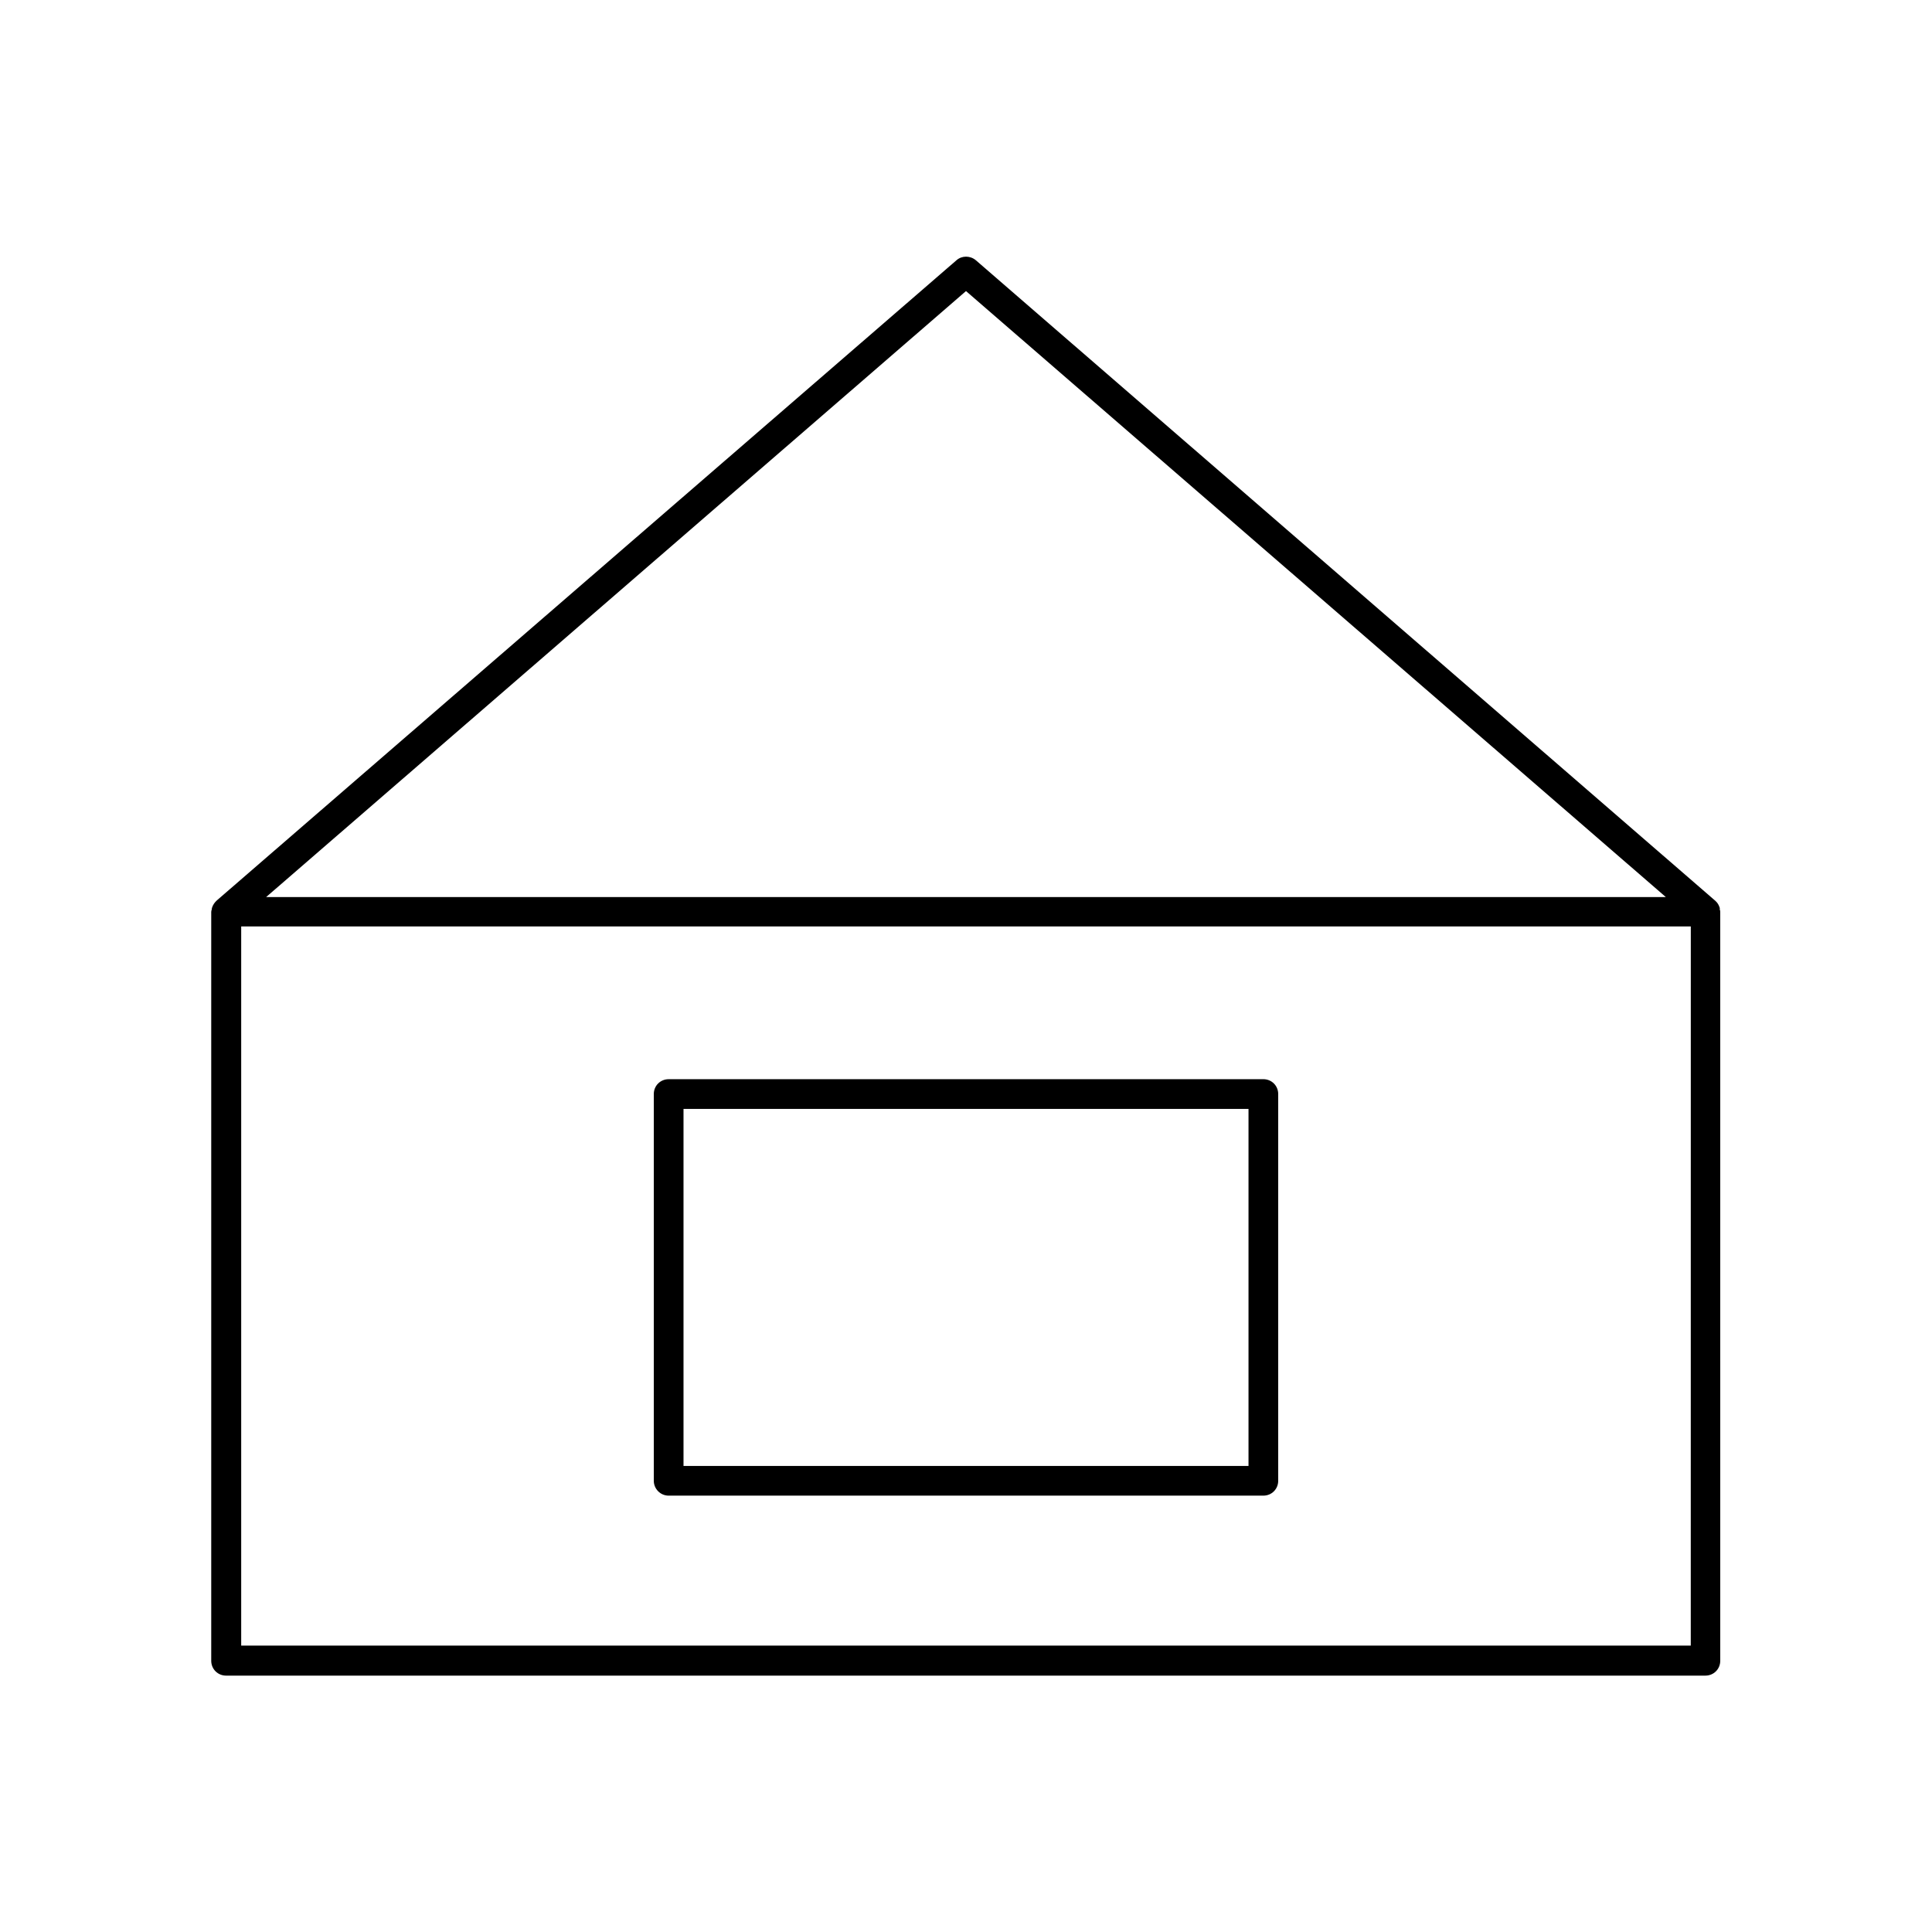
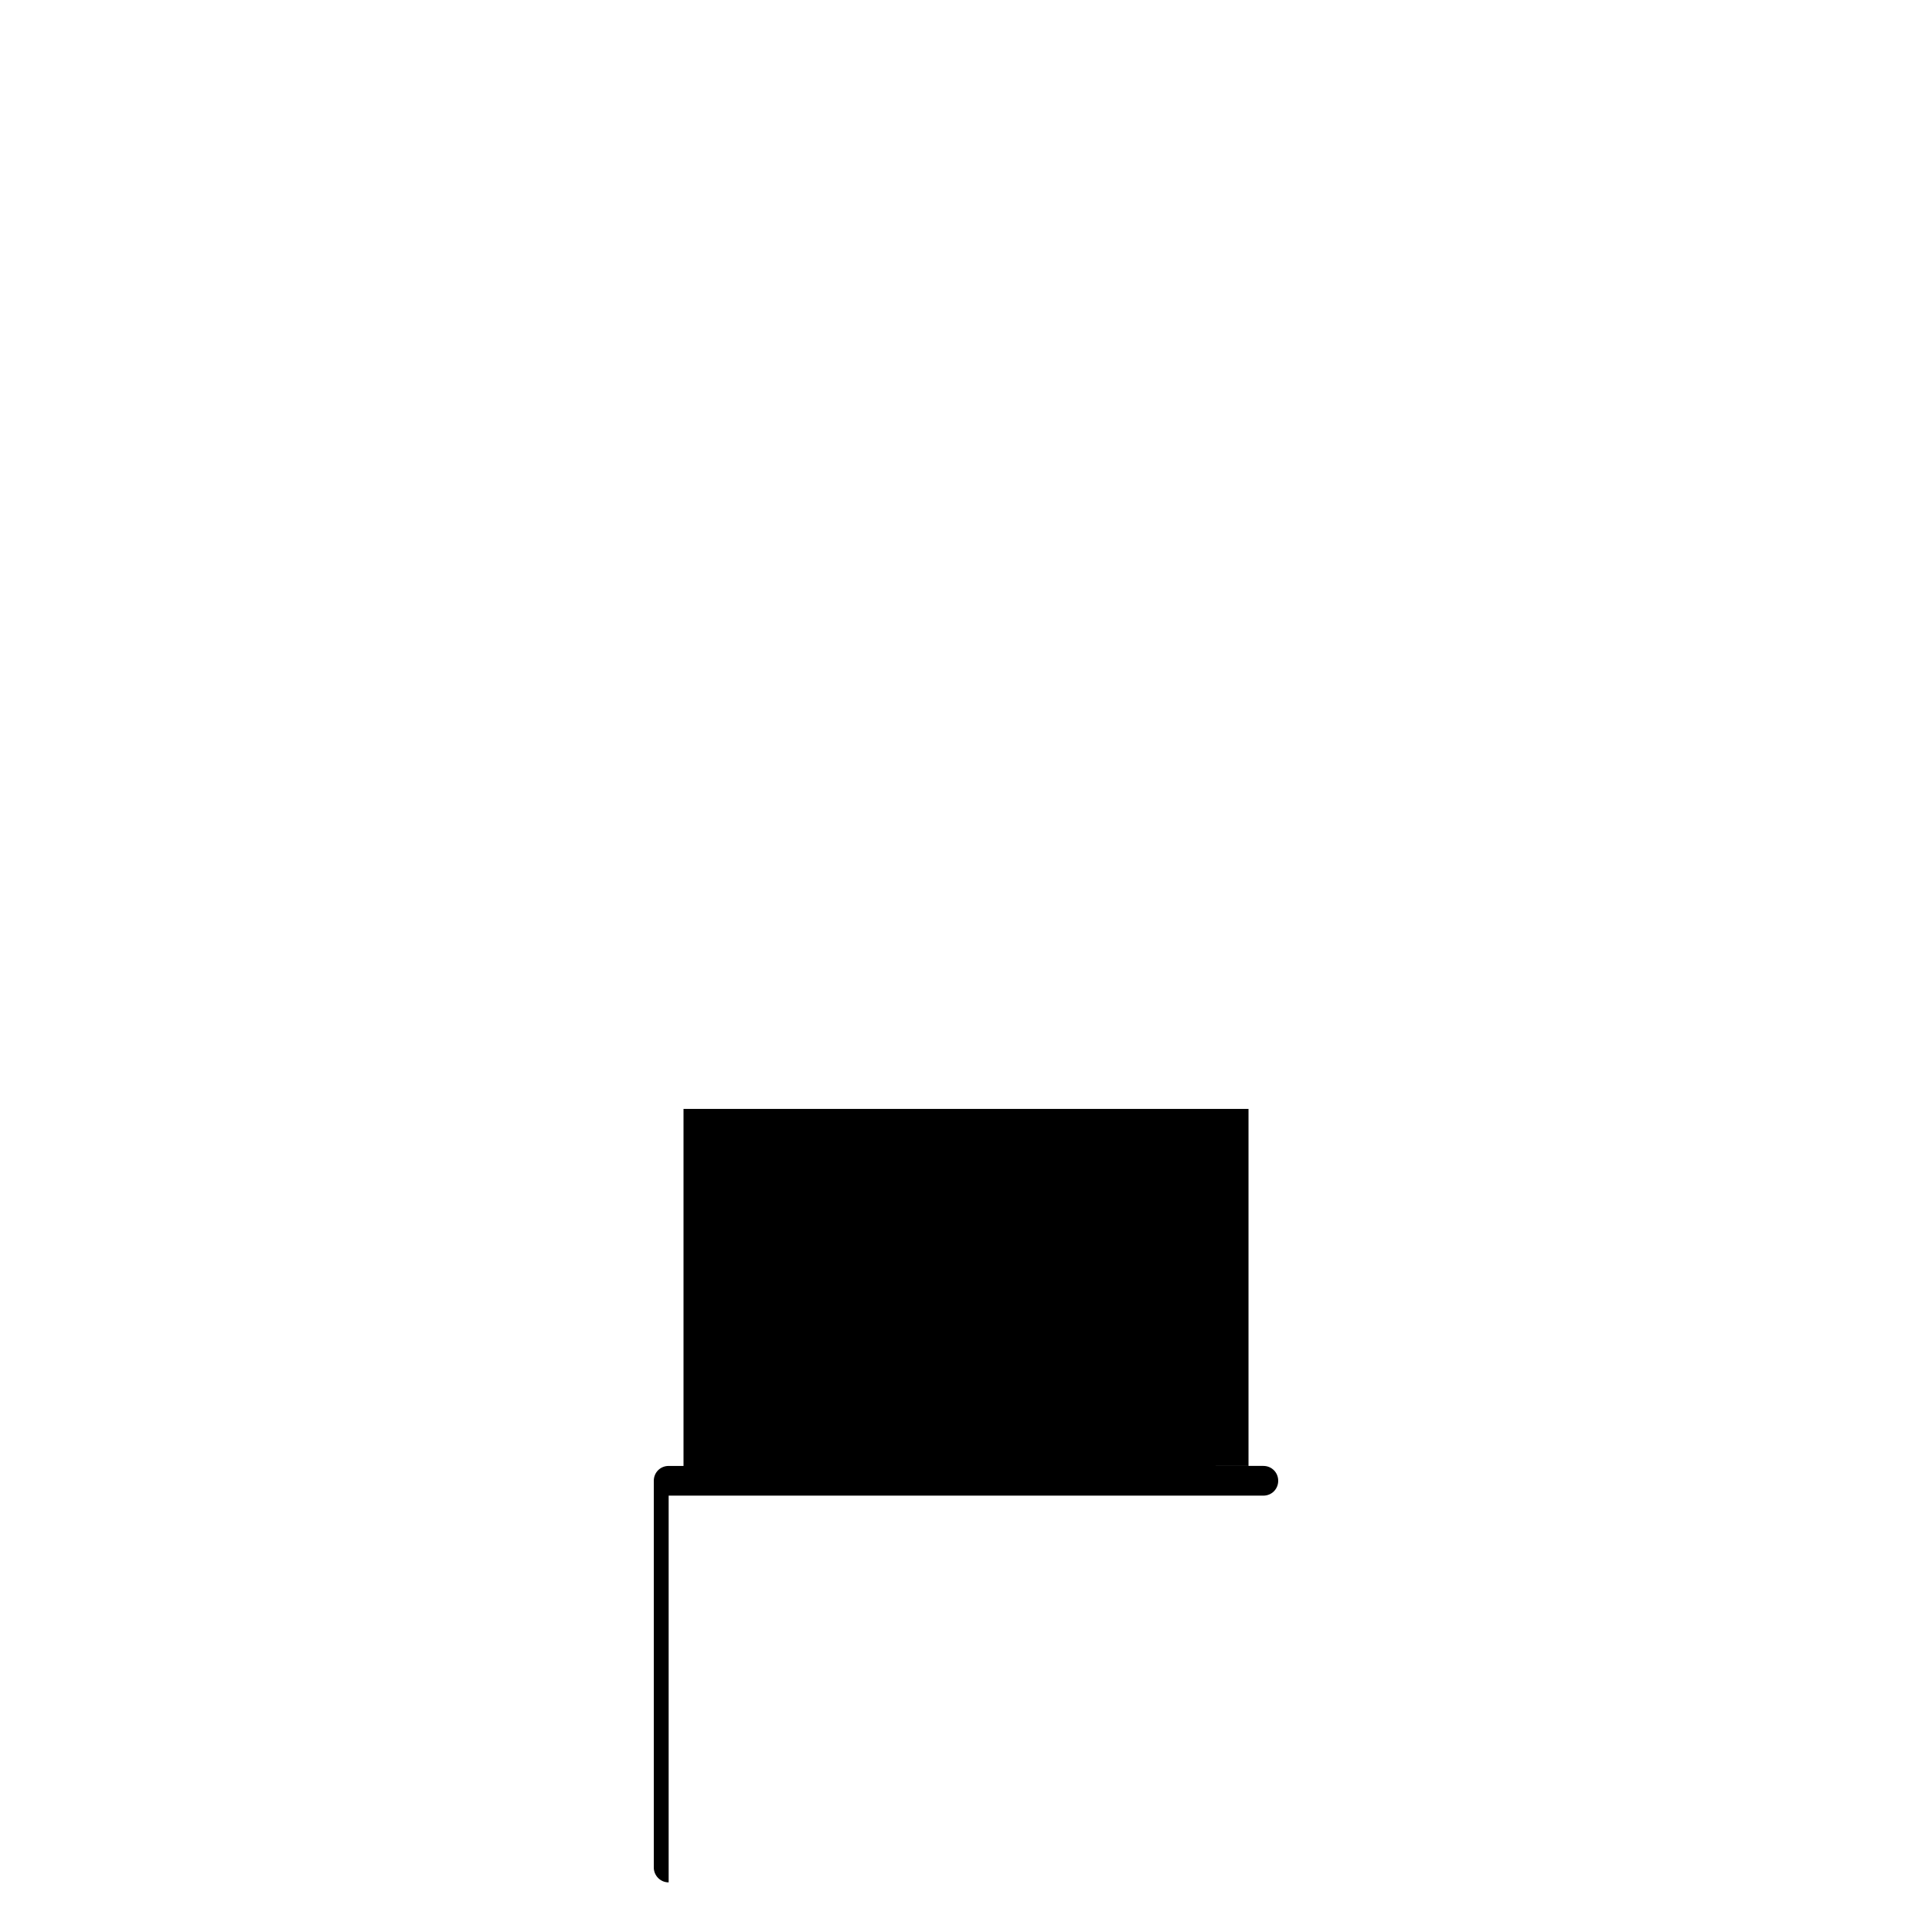
<svg xmlns="http://www.w3.org/2000/svg" fill="#000000" width="800px" height="800px" version="1.1" viewBox="144 144 512 512">
  <g>
-     <path d="m599.71 384.49c-0.234-0.707-0.551-1.258-1.102-1.73 0 0 0-0.078-0.078-0.078l-195.93-169.72c-1.496-1.258-3.699-1.258-5.117 0l-196.09 169.72s0 0.078-0.078 0.078c-0.473 0.473-0.867 1.023-1.102 1.73-0.078 0.156-0.078 0.316-0.078 0.473-0.078 0.234-0.156 0.473-0.156 0.707v198.45c0 2.203 1.73 3.938 3.938 3.938h392.03c2.203 0 3.938-1.73 3.938-3.938l-0.004-198.53c0-0.234-0.078-0.473-0.156-0.707 0.074-0.082 0.074-0.238-0.004-0.395zm-199.71-163.35 185.46 160.59h-370.93zm192.07 358.96h-384.15v-190.58h384.16z" />
-     <path d="m321.2 540.36h157.6c2.203 0 3.938-1.73 3.938-3.938v-102.49c0-2.203-1.73-3.938-3.938-3.938l-157.6 0.004c-2.203 0-3.938 1.73-3.938 3.938v102.49c0 2.125 1.734 3.934 3.938 3.934zm3.938-102.49h149.73v94.621h-149.73z" />
+     <path d="m321.2 540.36h157.6c2.203 0 3.938-1.73 3.938-3.938c0-2.203-1.73-3.938-3.938-3.938l-157.6 0.004c-2.203 0-3.938 1.73-3.938 3.938v102.49c0 2.125 1.734 3.934 3.938 3.934zm3.938-102.49h149.73v94.621h-149.73z" />
  </g>
</svg>